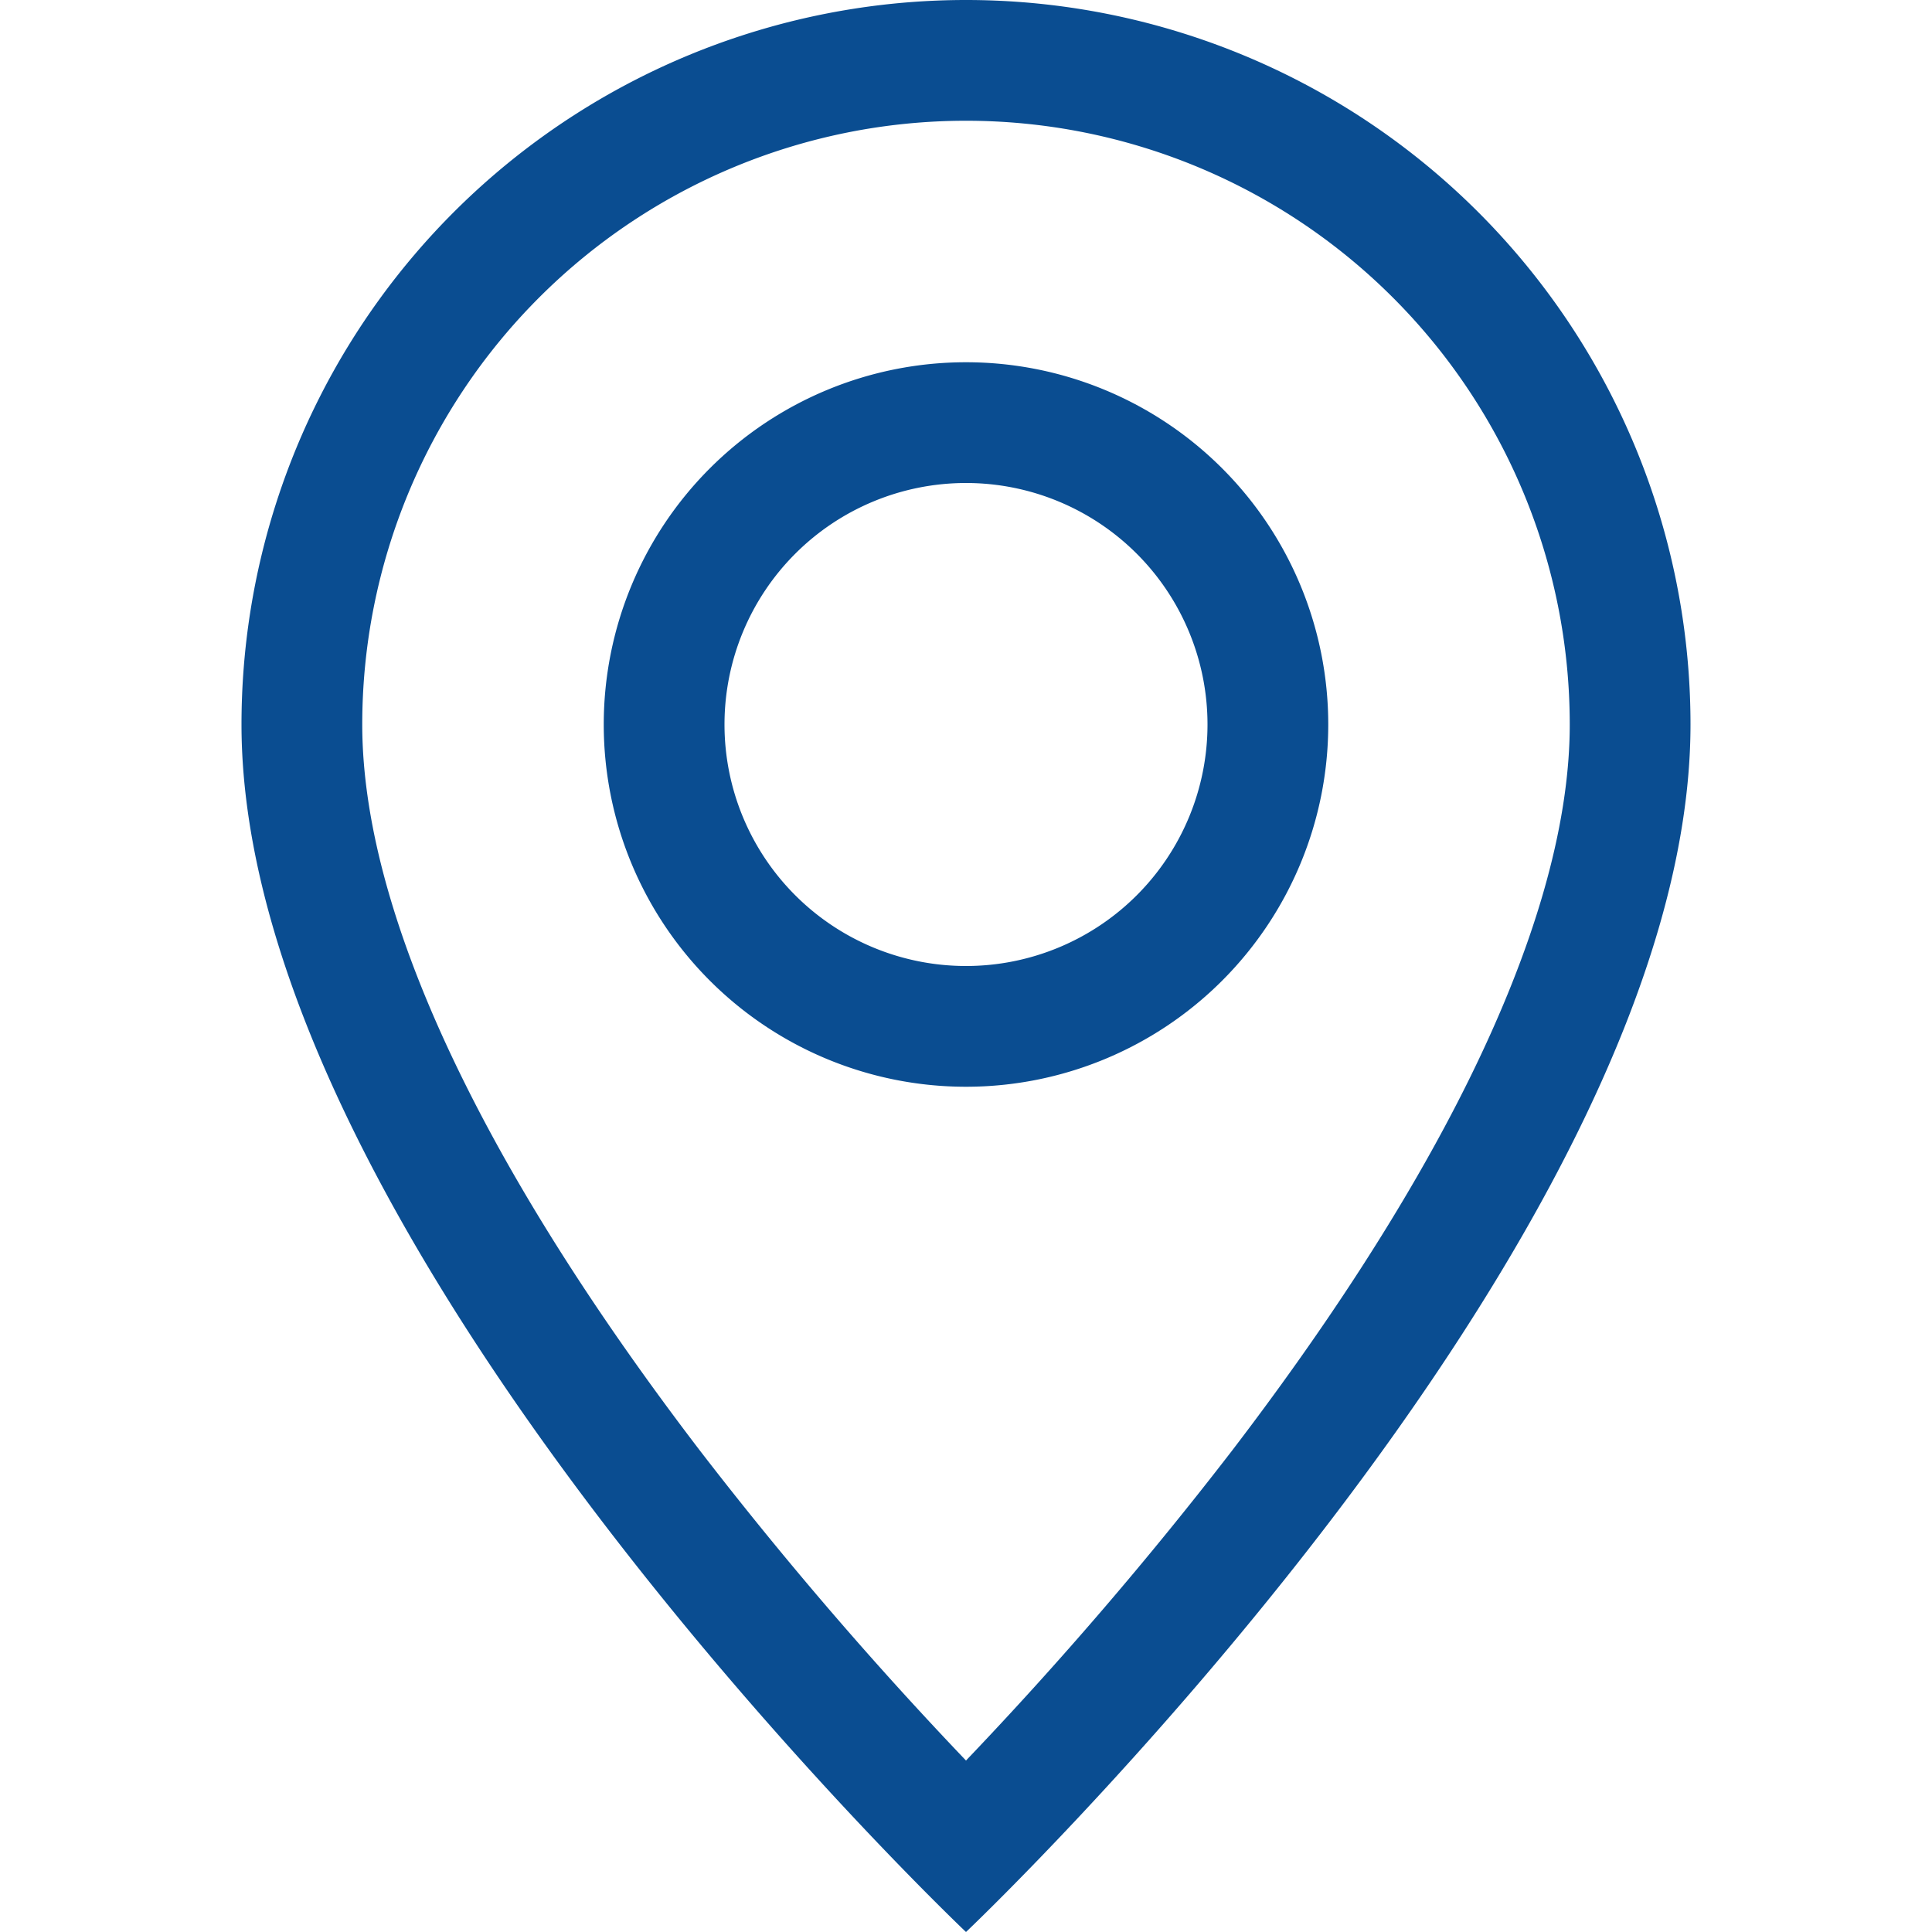
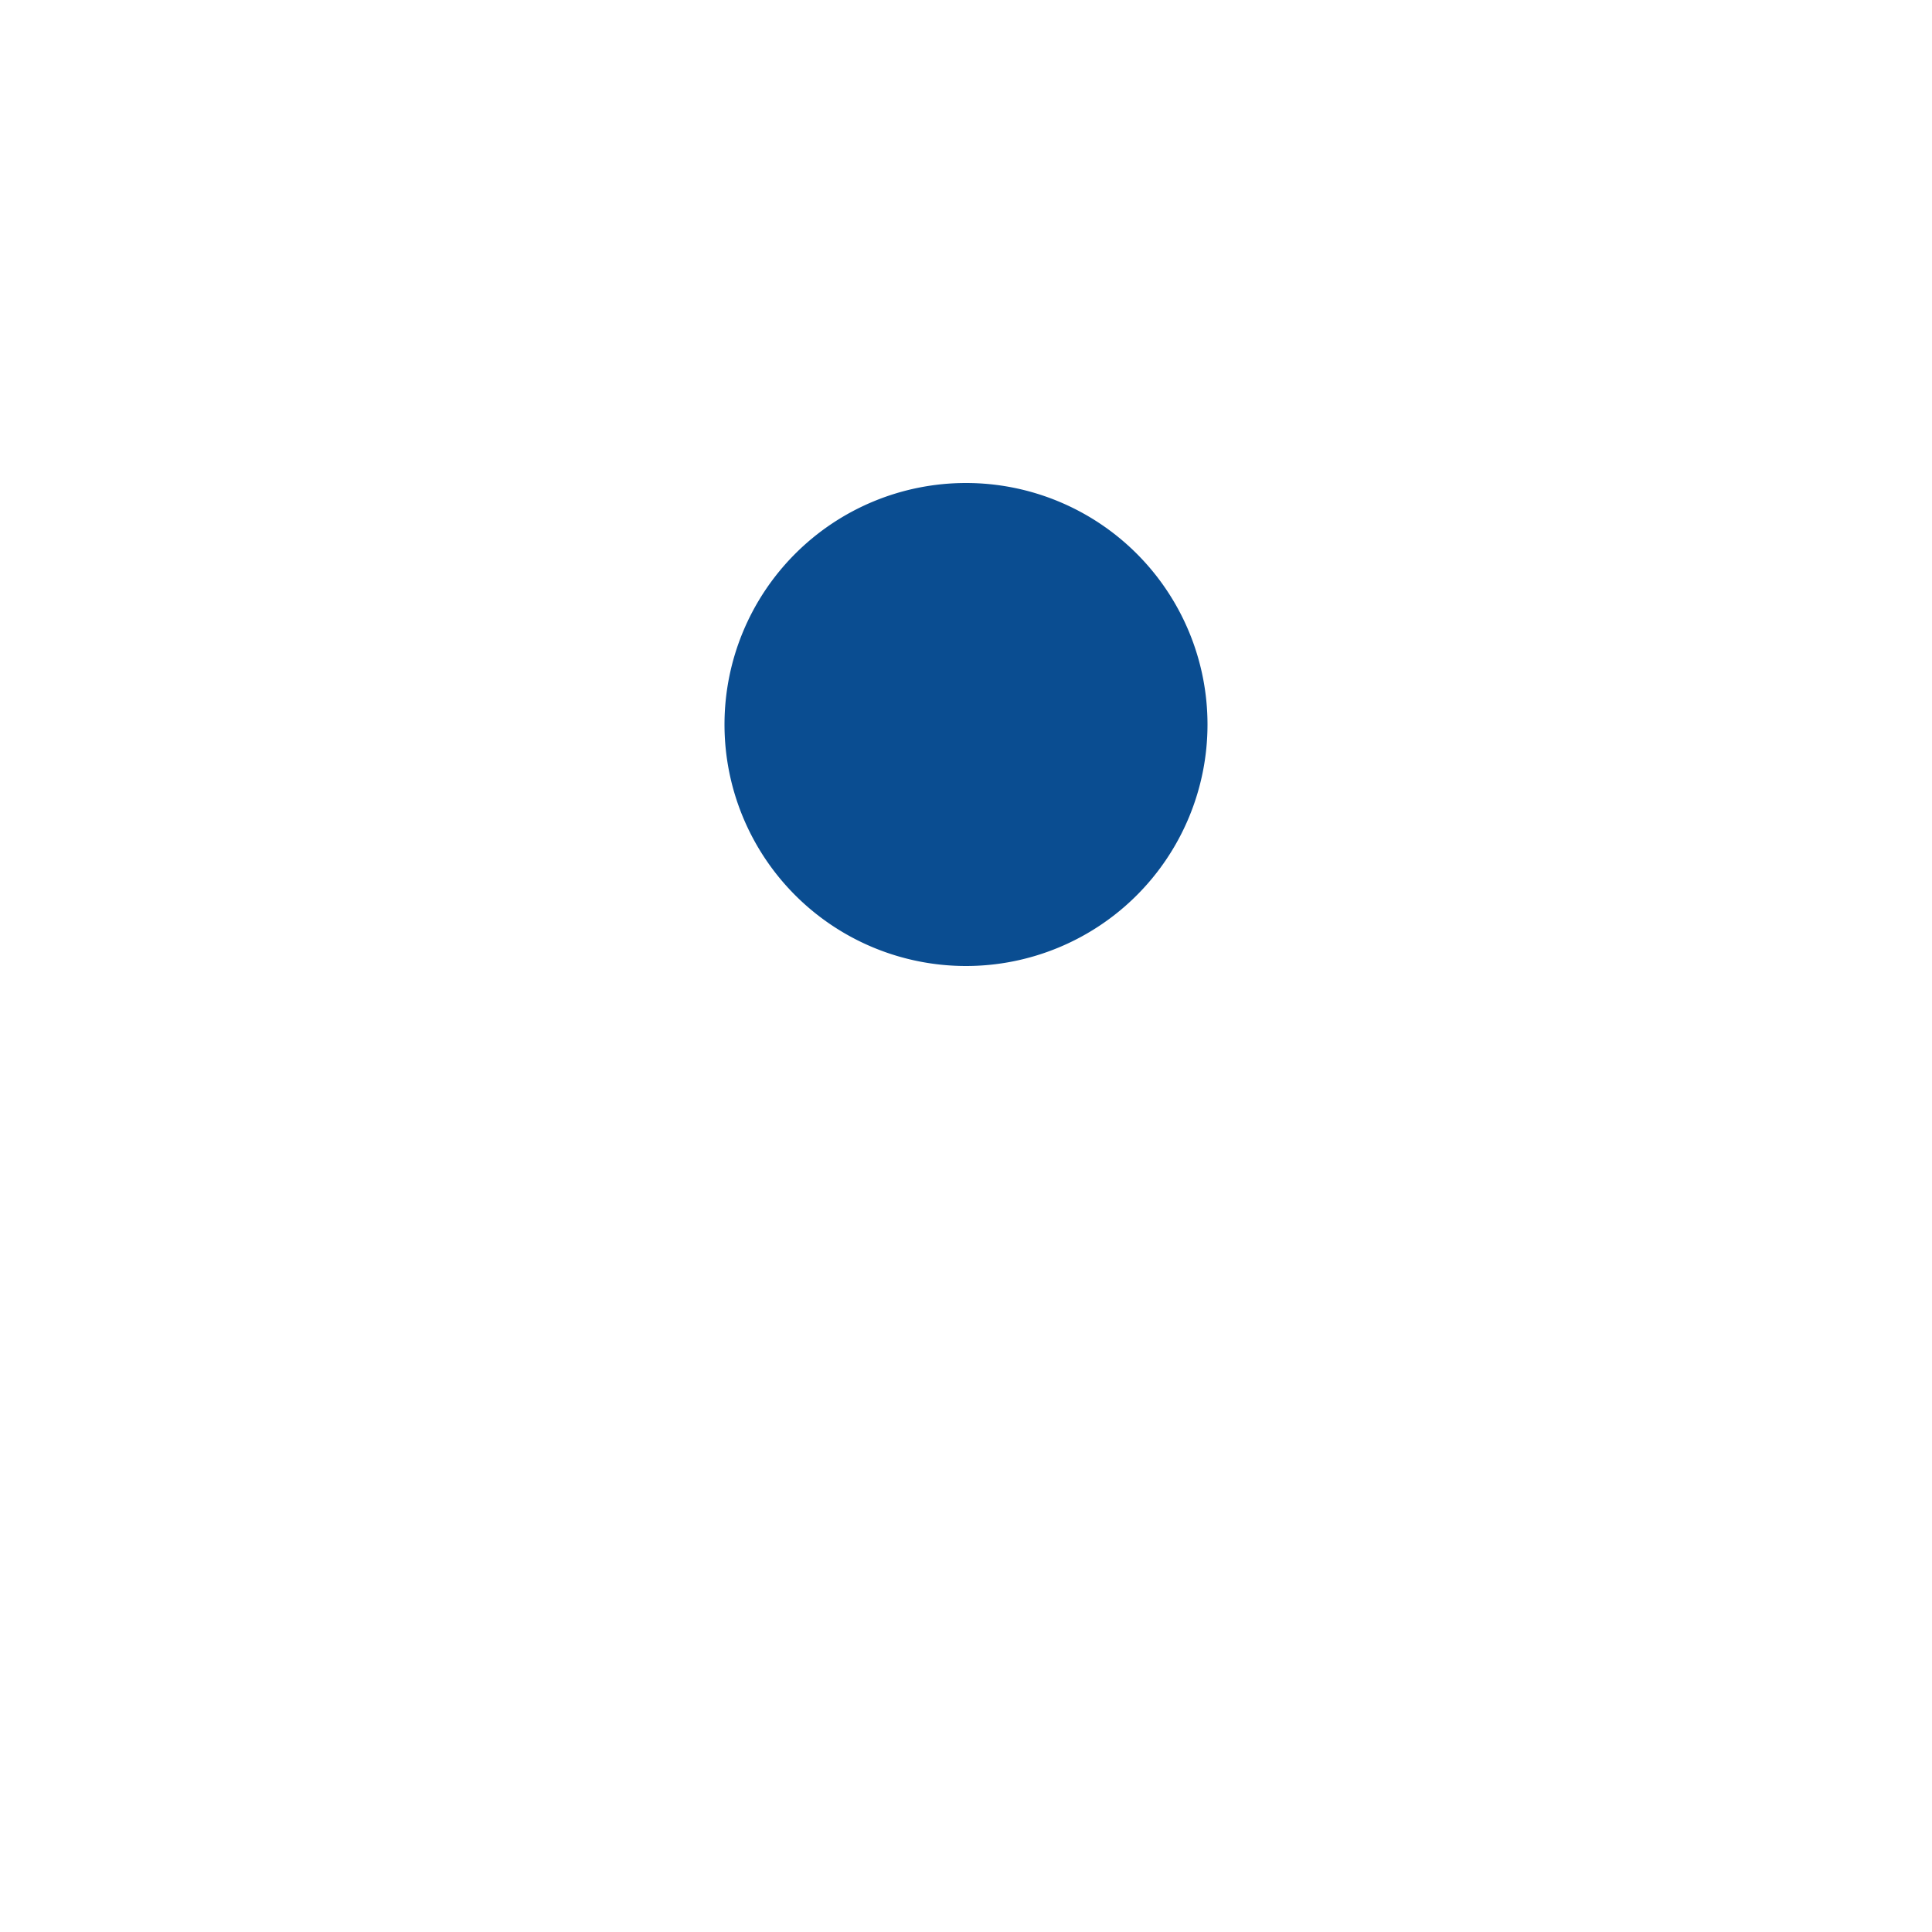
<svg xmlns="http://www.w3.org/2000/svg" width="25" height="25" fill="#0a4d91" class="bi bi-geo-alt" viewBox="0 0 16 16">
-   <path d="M12.166 8.94c-.524 1.062-1.234 2.12-1.96 3.07A32 32 0 0 1 8 14.58a32 32 0 0 1-2.206-2.57c-.726-.95-1.436-2.008-1.96-3.07C3.304 7.867 3 6.862 3 6a5 5 0 0 1 10 0c0 .862-.305 1.867-.834 2.94M8 16s6-5.686 6-10A6 6 0 0 0 2 6c0 4.314 6 10 6 10" />
-   <path d="M8 8a2 2 0 1 1 0-4 2 2 0 0 1 0 4m0 1a3 3 0 1 0 0-6 3 3 0 0 0 0 6" />
+   <path d="M8 8a2 2 0 1 1 0-4 2 2 0 0 1 0 4m0 1" />
</svg>